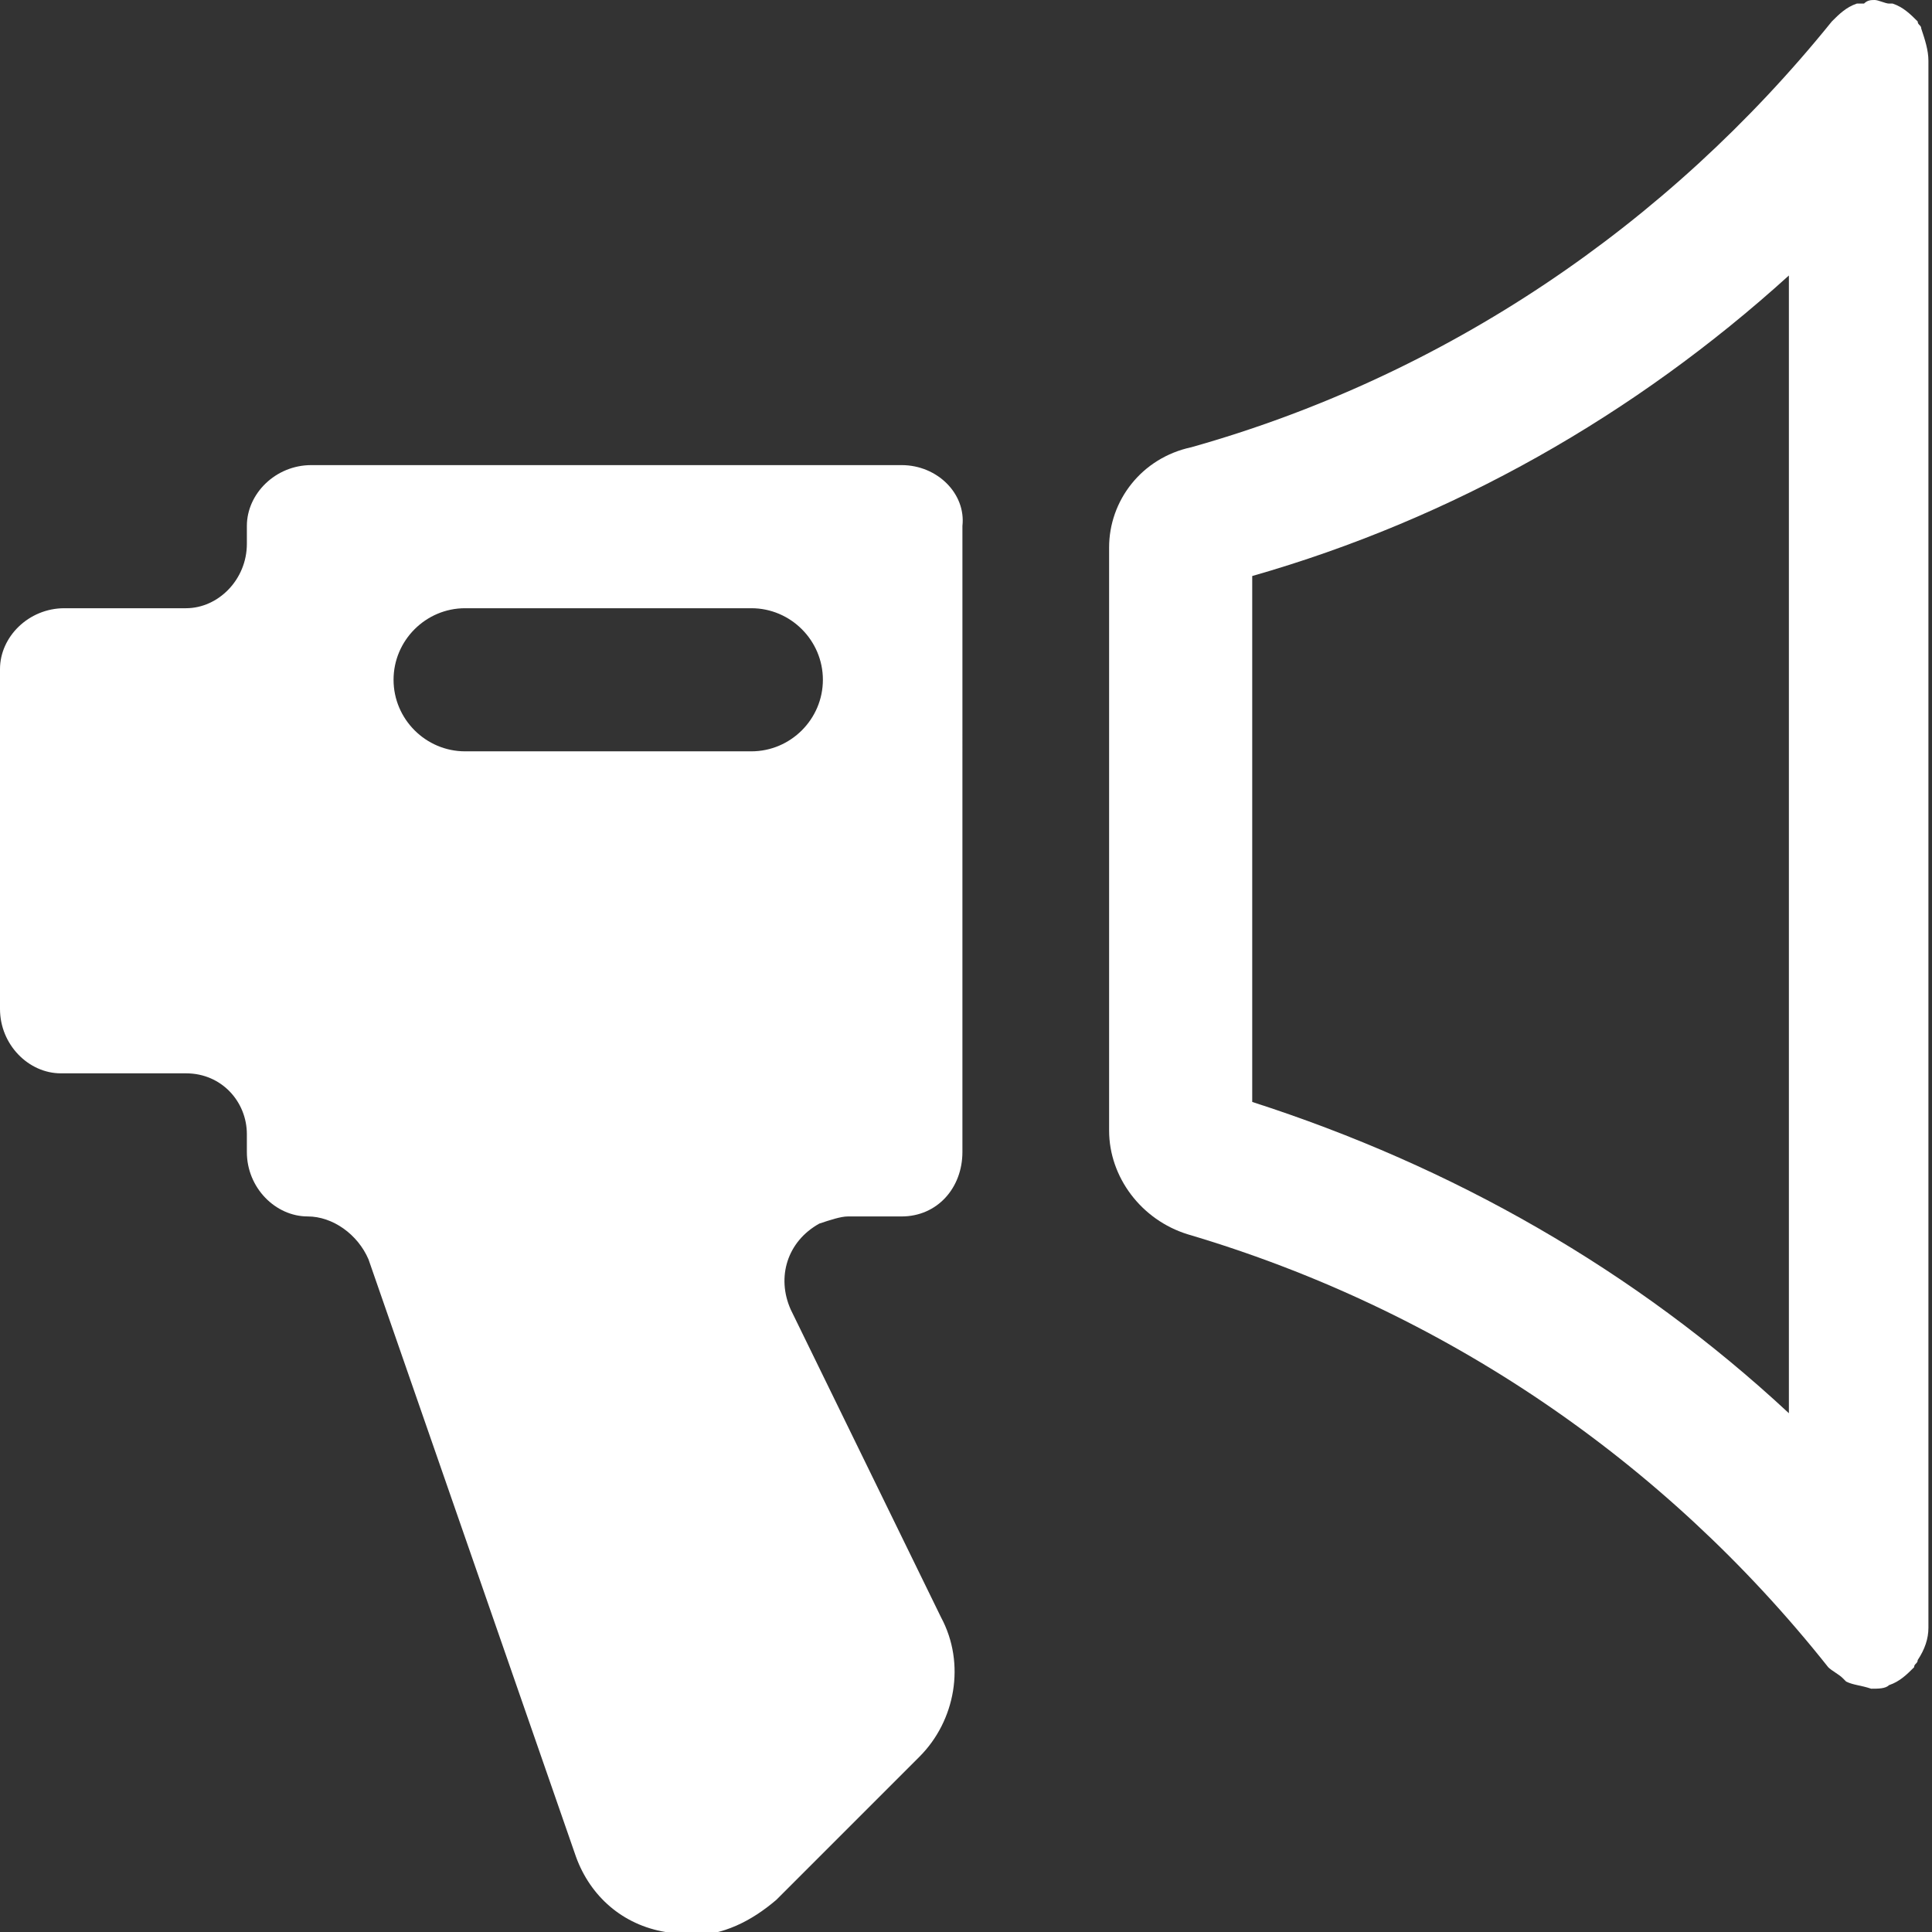
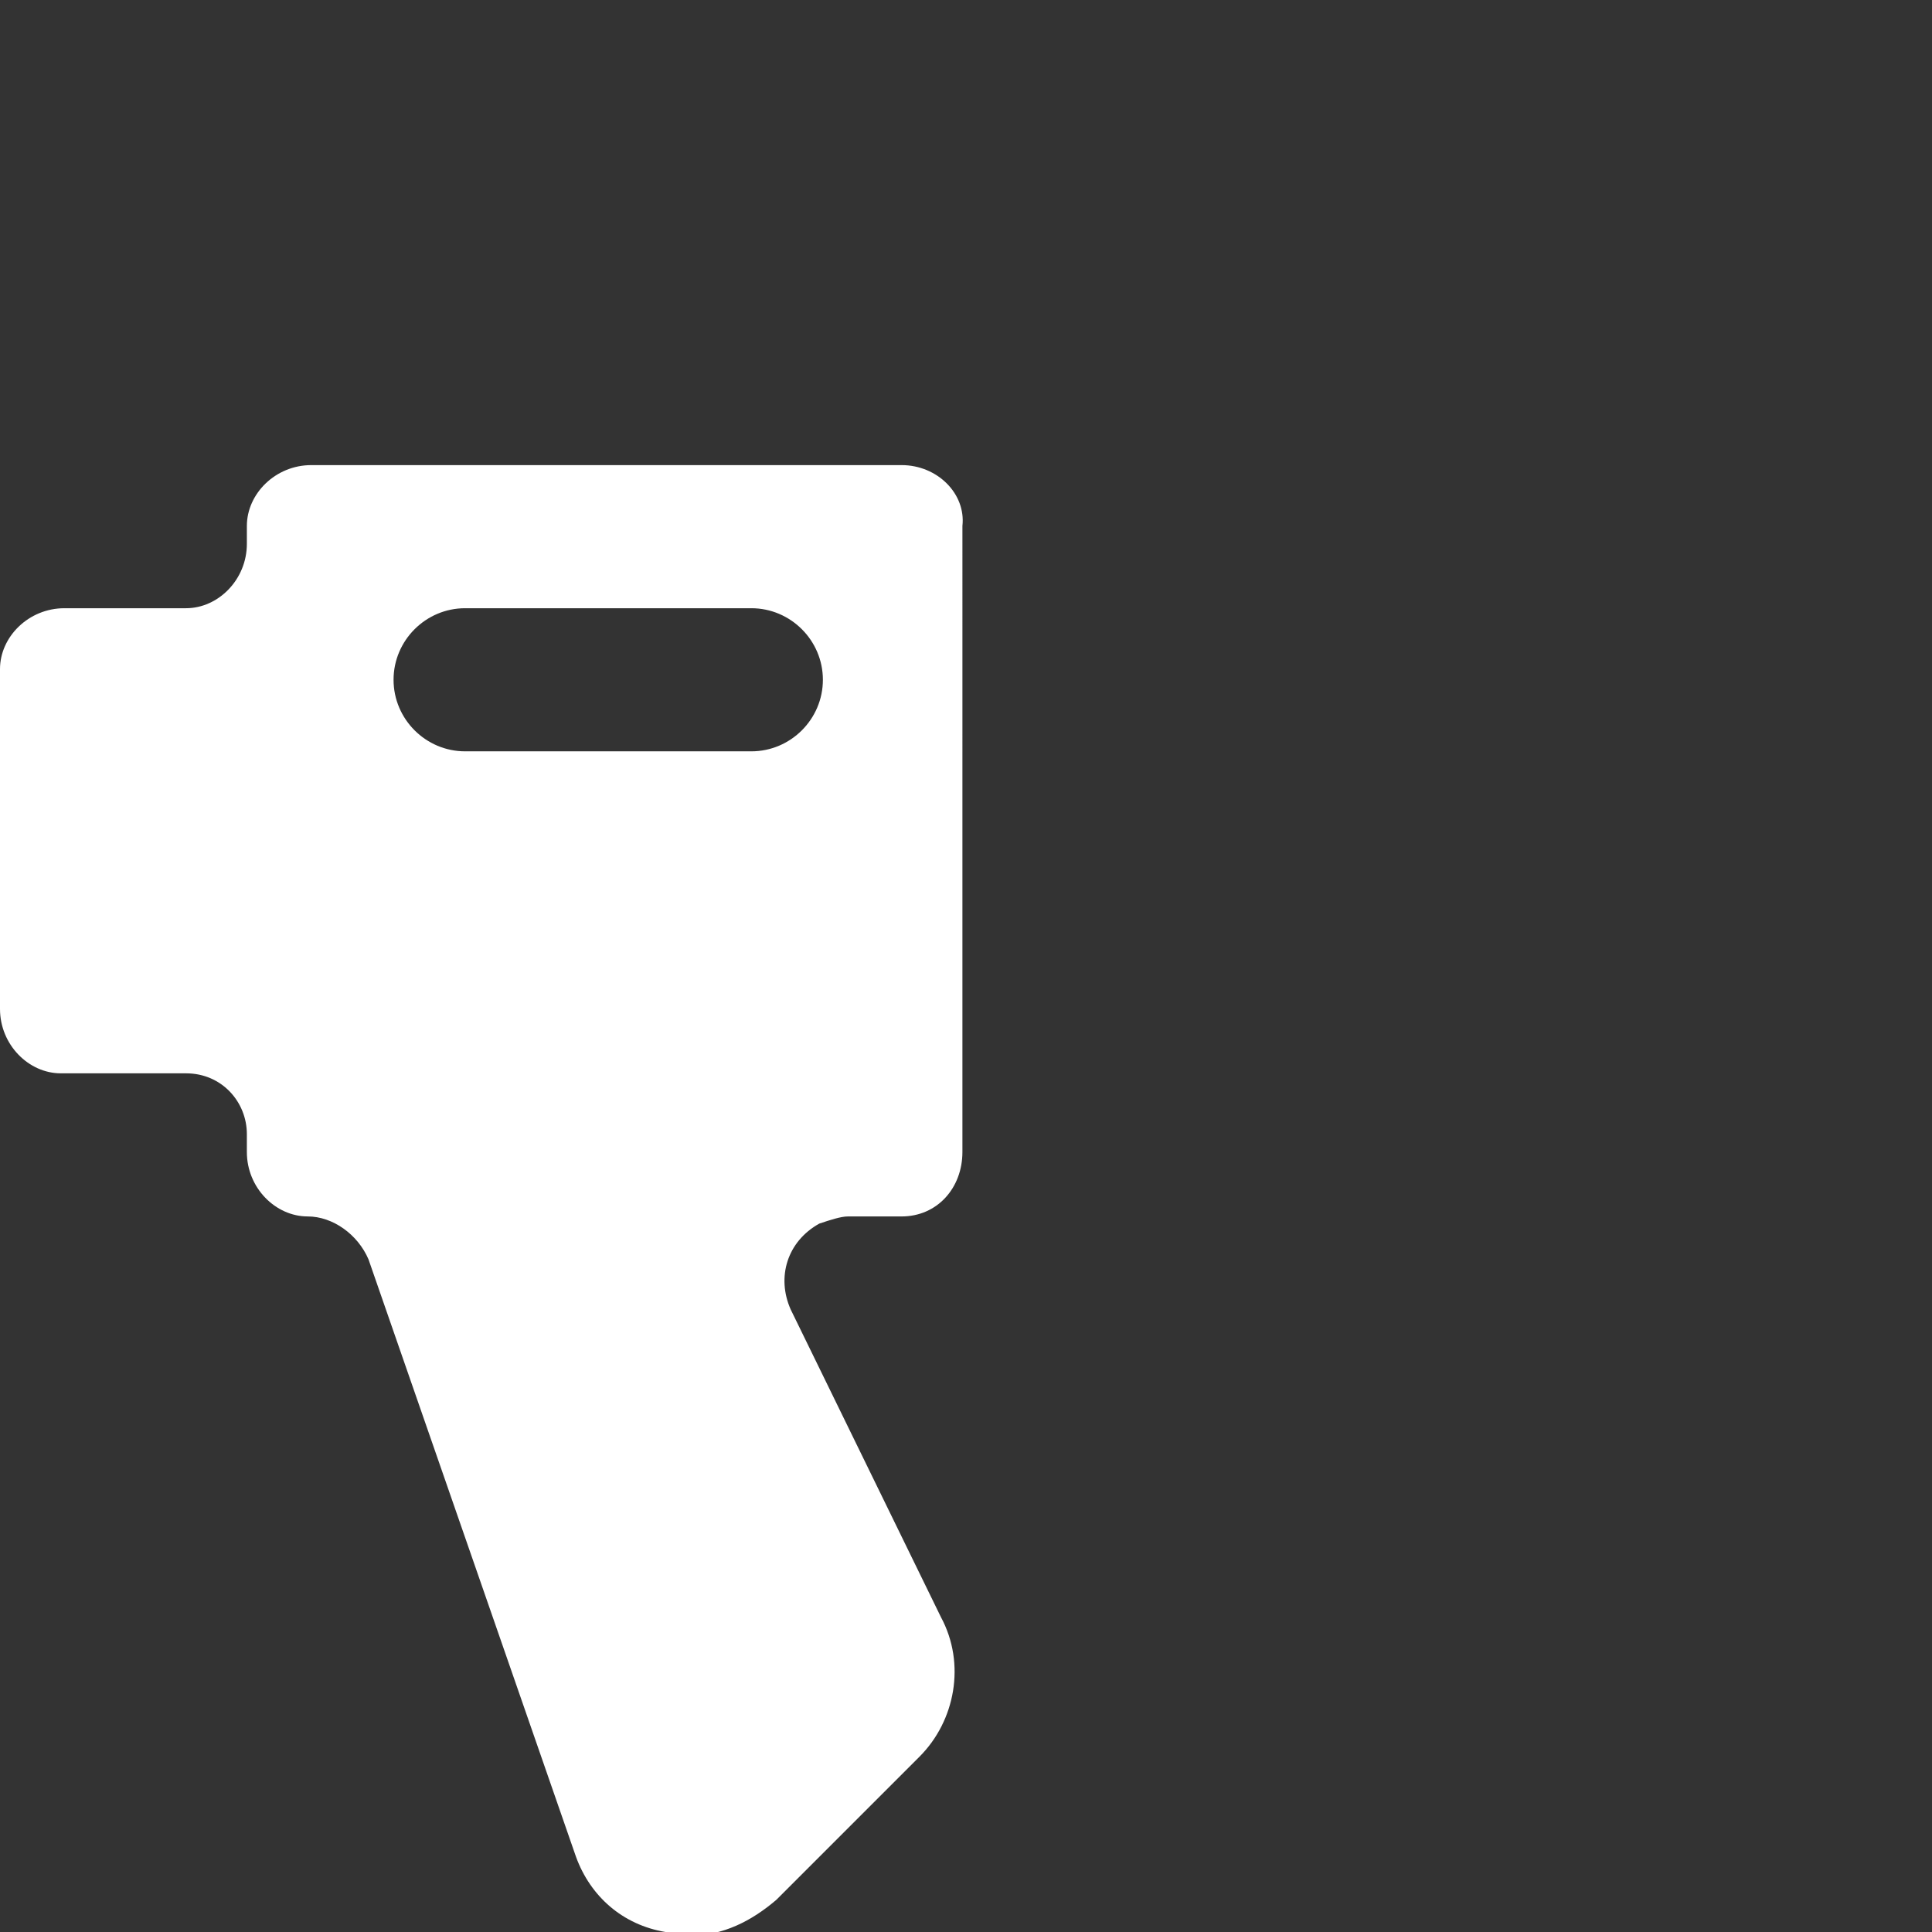
<svg xmlns="http://www.w3.org/2000/svg" version="1.1" id="Layer_1" x="0px" y="0px" viewBox="0 0 54 54" style="enable-background:new 0 0 54 54;" xml:space="preserve">
  <rect x="0" y="0" width="54" height="54" fill="#333333" stroke="none" />
  <style type="text/css">
	.st0{fill:#fff;}
</style>
  <title>04_om_icon_tube</title>
  <g>
-     <path class="st0" d="M53.7,0.8c0-0.1-0.1-0.1-0.1-0.2c-0.2-0.2-0.4-0.4-0.7-0.5h-0.1C52.7,0.1,52.5,0,52.4,0c-0.1,0-0.2,0-0.3,0.1   h-0.2c-0.3,0.1-0.5,0.3-0.7,0.5c0,0,0,0,0,0c-4.6,5.7-10.8,9.9-17.9,11.9C31.9,12.8,31,14,31,15.3v16.3c0,1.3,0.9,2.5,2.2,2.9   c7.1,2.1,13.3,6.3,17.9,12.1l0,0c0.1,0.1,0.3,0.2,0.4,0.3l0.1,0.1c0.2,0.1,0.4,0.1,0.7,0.2c0.2,0,0.4,0,0.5-0.1   c0.3-0.1,0.5-0.3,0.7-0.5c0-0.1,0.1-0.1,0.1-0.2c0.2-0.3,0.3-0.6,0.3-0.9V1.7C53.9,1.4,53.8,1.1,53.7,0.8z M50,39.5   c-4.3-4-9.4-6.9-15-8.7V16.1c5.6-1.6,10.7-4.5,15-8.4V39.5z" />
    <path class="st0" d="M25.2,13L25.2,13c-3.8,0-12.7,0-16.5,0c-1,0-1.8,0.8-1.8,1.7c0,0,0,0,0,0v0.5c0,1-0.8,1.8-1.7,1.8H1.8   c-1,0-1.8,0.8-1.8,1.7c0,0,0,0,0,0v9.5c0,1,0.8,1.8,1.7,1.8c0,0,0,0,0,0h3.5c1,0,1.7,0.8,1.7,1.7v0.5c0,1,0.8,1.8,1.7,1.8   c0,0,0,0,0,0c0.7,0,1.4,0.5,1.7,1.2l5.8,16.7c0.4,1.1,1.3,1.9,2.5,2.1c0.2,0.1,0.5,0.1,0.7,0.1c0.9,0,1.7-0.4,2.4-1l4-4   c1-1,1.3-2.6,0.6-3.9l-4.2-8.6c-0.4-0.9-0.1-1.9,0.8-2.4c0.3-0.1,0.6-0.2,0.8-0.2h1.5c1,0,1.7-0.8,1.7-1.8c0,0,0,0,0,0V14.7   C27,13.8,26.2,13,25.2,13z M21,21h-8c-1.1,0-2-0.9-2-2c0-1.1,0.9-2,2-2h8c1.1,0,2,0.9,2,2C23,20.1,22.1,21,21,21z" />
  </g>
</svg>